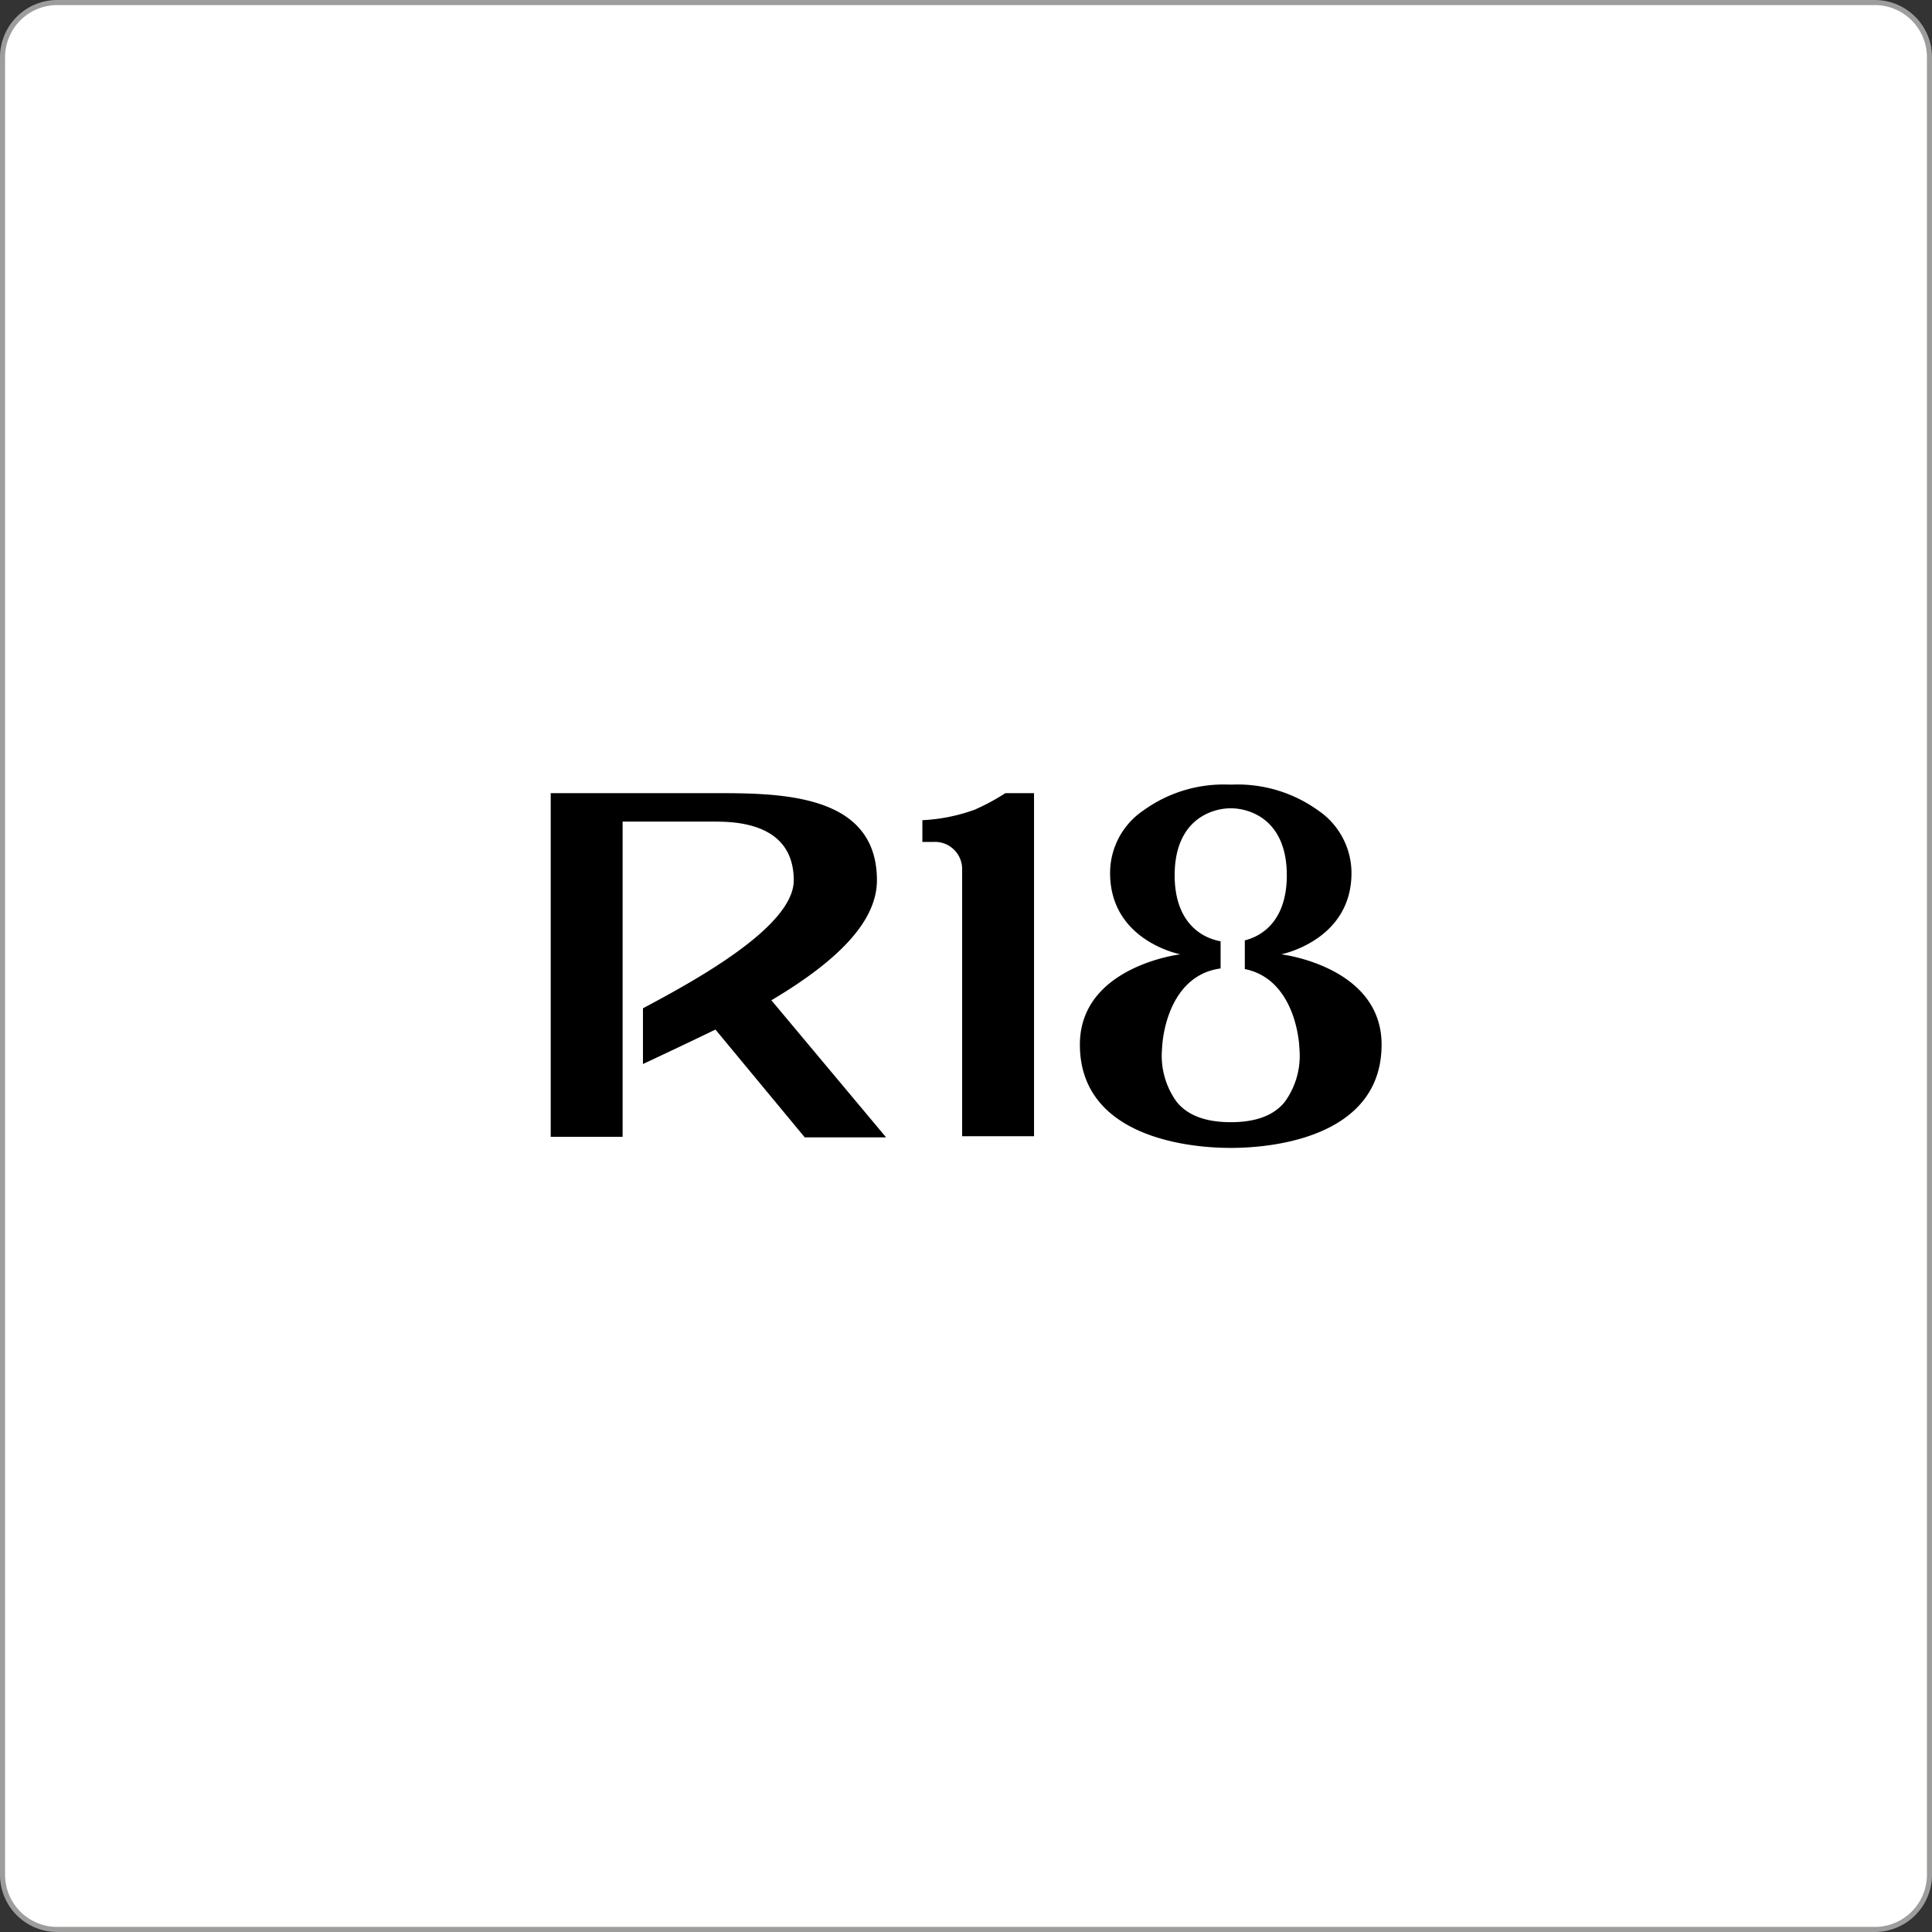
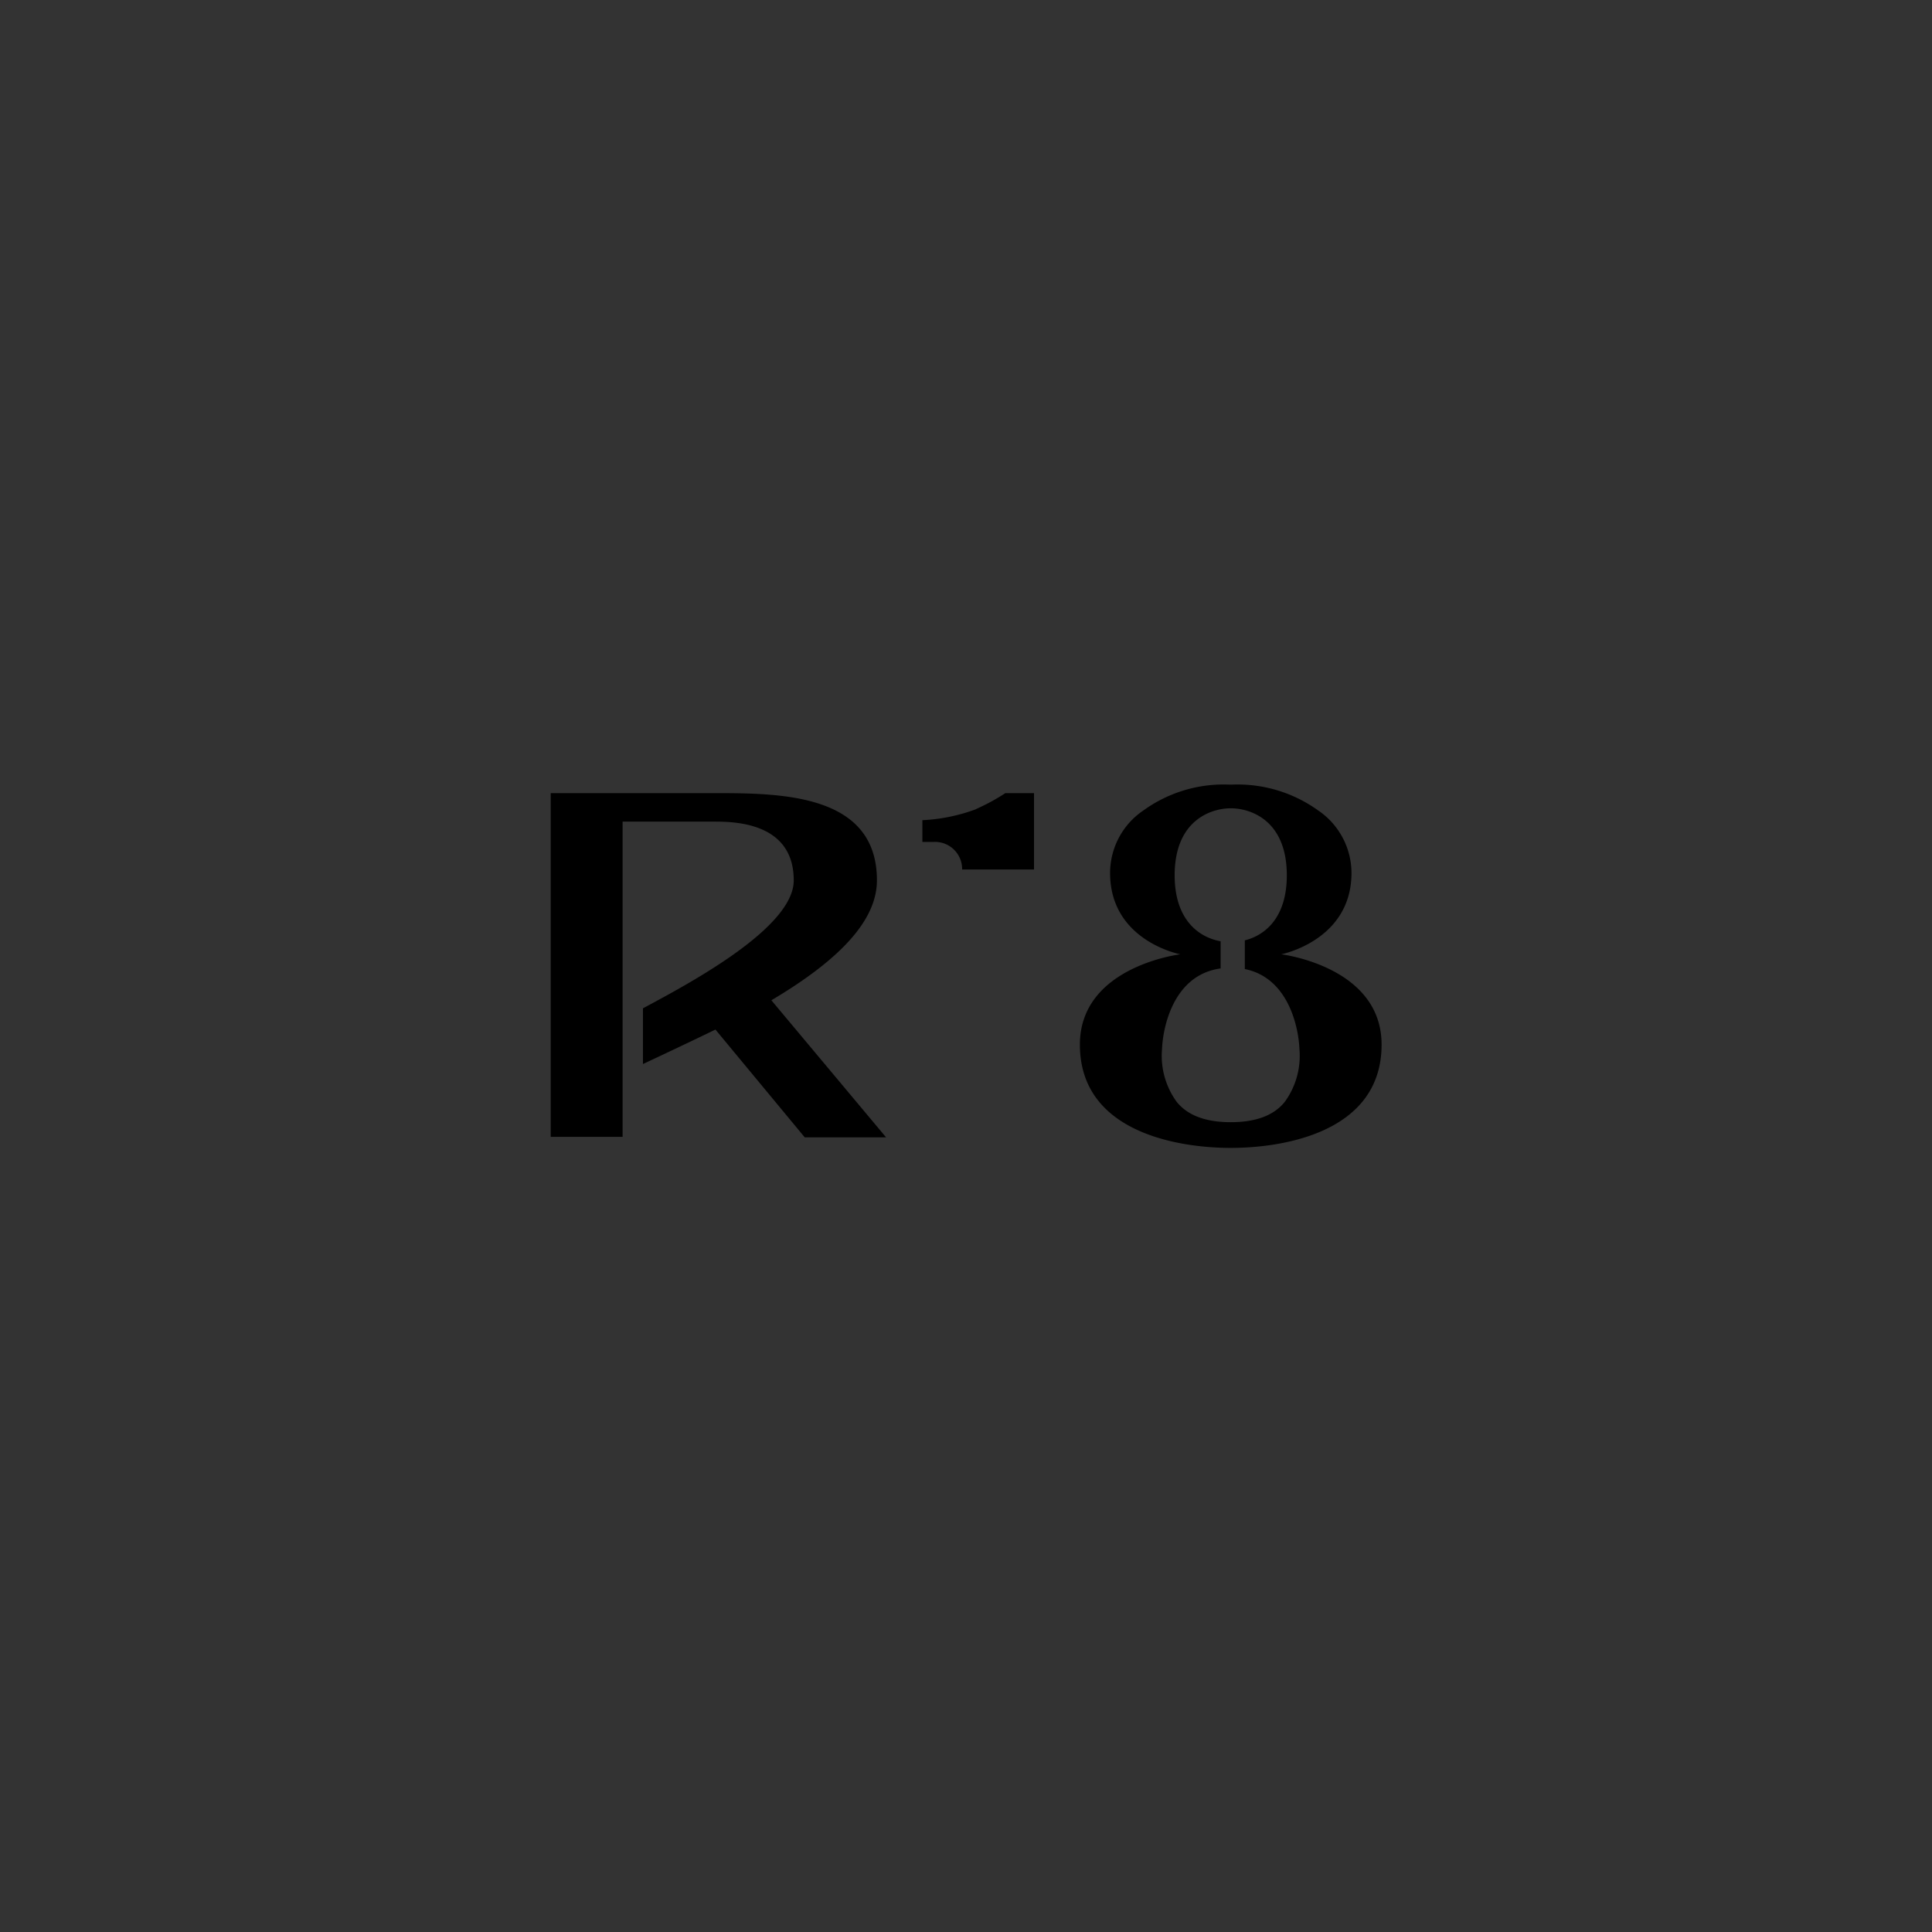
<svg xmlns="http://www.w3.org/2000/svg" id="Capa_1" data-name="Capa 1" viewBox="0 0 190 190">
  <rect x="0" y="0" width="190" height="190" fill="#333333" stroke="none" />
  <defs>
    <style>.cls-1{fill:#fff;}.cls-2{fill:#9d9d9c;}</style>
  </defs>
-   <rect class="cls-1" x="0.25" y="0.25" width="189.5" height="189.5" rx="5.38" />
-   <path class="cls-2" d="M184.37.5a5.13,5.13,0,0,1,5.13,5.13V184.37a5.13,5.13,0,0,1-5.13,5.13H5.63A5.13,5.13,0,0,1,.5,184.37V5.63A5.13,5.13,0,0,1,5.63.5H184.37m0-.5H5.63A5.63,5.63,0,0,0,0,5.63V184.37A5.63,5.63,0,0,0,5.63,190H184.37a5.63,5.63,0,0,0,5.63-5.63V5.63A5.63,5.63,0,0,0,184.37,0Z" />
-   <path d="M126,93.85s6.91-1.35,6.91-8a7.45,7.45,0,0,0-3.28-6.15,13.55,13.55,0,0,0-8.44-2.54h-.31a13.47,13.47,0,0,0-8.43,2.54,7.43,7.43,0,0,0-3.28,6.15c0,6.7,6.91,8,6.91,8s-9.88,1.18-9.88,8.88c0,8.75,9.92,10.16,14.84,10.16s14.83-1.41,14.83-10.16c0-7.7-9.87-8.88-9.87-8.88m.35,14.51q-1.6,2-5.31,2t-5.32-2a7.7,7.7,0,0,1-1.44-5.22c.07-1.88,1-7.25,5.76-7.9V92.57c-2.19-.4-4.52-2.15-4.52-6.49,0-5.44,3.61-6.59,5.52-6.59s5.51,1.15,5.51,6.59c0,4.1-2.07,5.88-4.13,6.4V95.3c4.42.89,5.3,6,5.37,7.84a7.7,7.7,0,0,1-1.44,5.22M86.24,86.57C86.24,78,76.68,78,70.16,78h-16v33.8h7.07v-31h8.91c1.94,0,7.92,0,7.92,5.78,0,4.62-10,10-14.83,12.58v5.48c2.29-1.07,5.41-2.55,7.13-3.39l8.78,10.6h8L75.86,98.37c7-4.15,10.38-8,10.38-11.8m9.77-7a17.48,17.48,0,0,1-5.3,1.09v2.14h1.07a2.67,2.67,0,0,1,2.84,2.71v26.23h7.07V78H98.87A20.27,20.27,0,0,1,96,79.56" />
+   <path d="M126,93.85s6.91-1.35,6.91-8a7.45,7.45,0,0,0-3.28-6.15,13.55,13.55,0,0,0-8.44-2.54h-.31a13.47,13.47,0,0,0-8.43,2.54,7.43,7.43,0,0,0-3.28,6.15c0,6.7,6.91,8,6.91,8s-9.88,1.18-9.88,8.88c0,8.75,9.92,10.16,14.84,10.16s14.83-1.41,14.83-10.16c0-7.7-9.87-8.88-9.87-8.88m.35,14.51q-1.6,2-5.31,2t-5.32-2a7.7,7.7,0,0,1-1.44-5.22c.07-1.88,1-7.25,5.76-7.9V92.57c-2.19-.4-4.52-2.15-4.52-6.49,0-5.44,3.61-6.59,5.52-6.59s5.51,1.15,5.51,6.59c0,4.1-2.07,5.88-4.13,6.4V95.3c4.42.89,5.3,6,5.37,7.84a7.7,7.7,0,0,1-1.44,5.22M86.24,86.57C86.24,78,76.68,78,70.16,78h-16v33.8h7.07v-31h8.91c1.94,0,7.92,0,7.92,5.78,0,4.62-10,10-14.83,12.58v5.48c2.29-1.07,5.41-2.55,7.13-3.39l8.78,10.6h8L75.86,98.37c7-4.15,10.38-8,10.38-11.8m9.77-7a17.48,17.48,0,0,1-5.3,1.09v2.14h1.07a2.67,2.67,0,0,1,2.84,2.71h7.07V78H98.87A20.27,20.27,0,0,1,96,79.56" />
</svg>